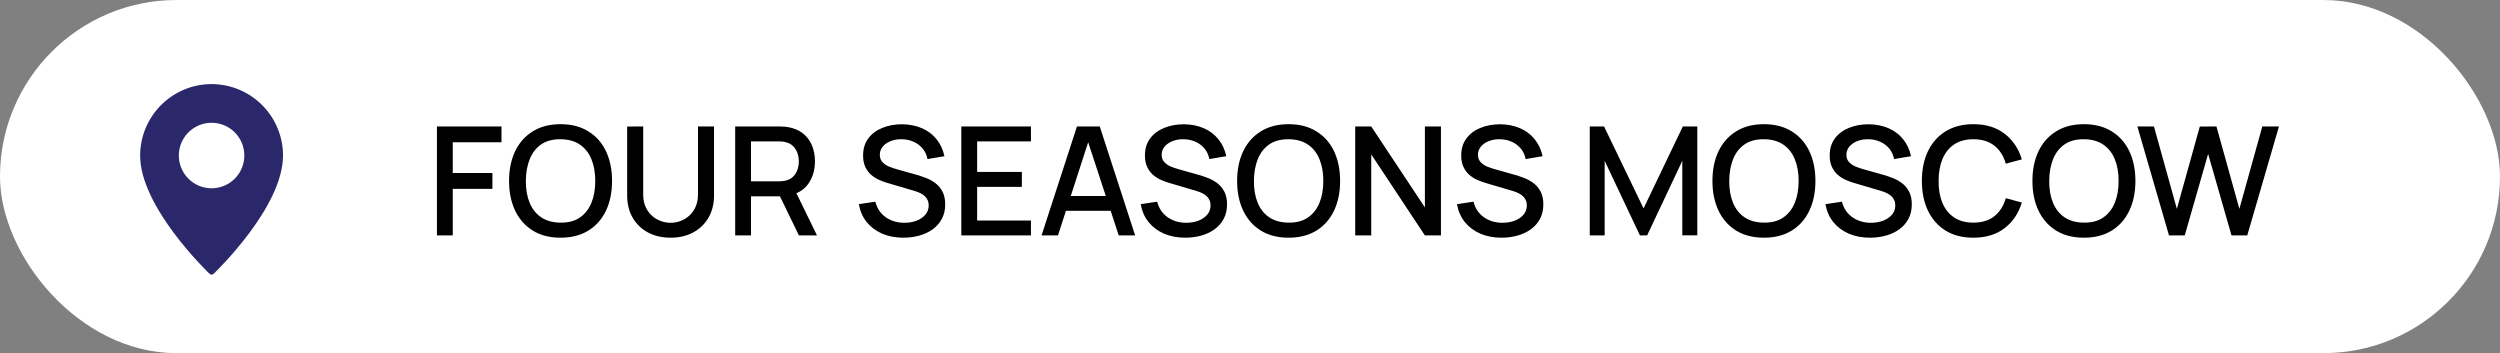
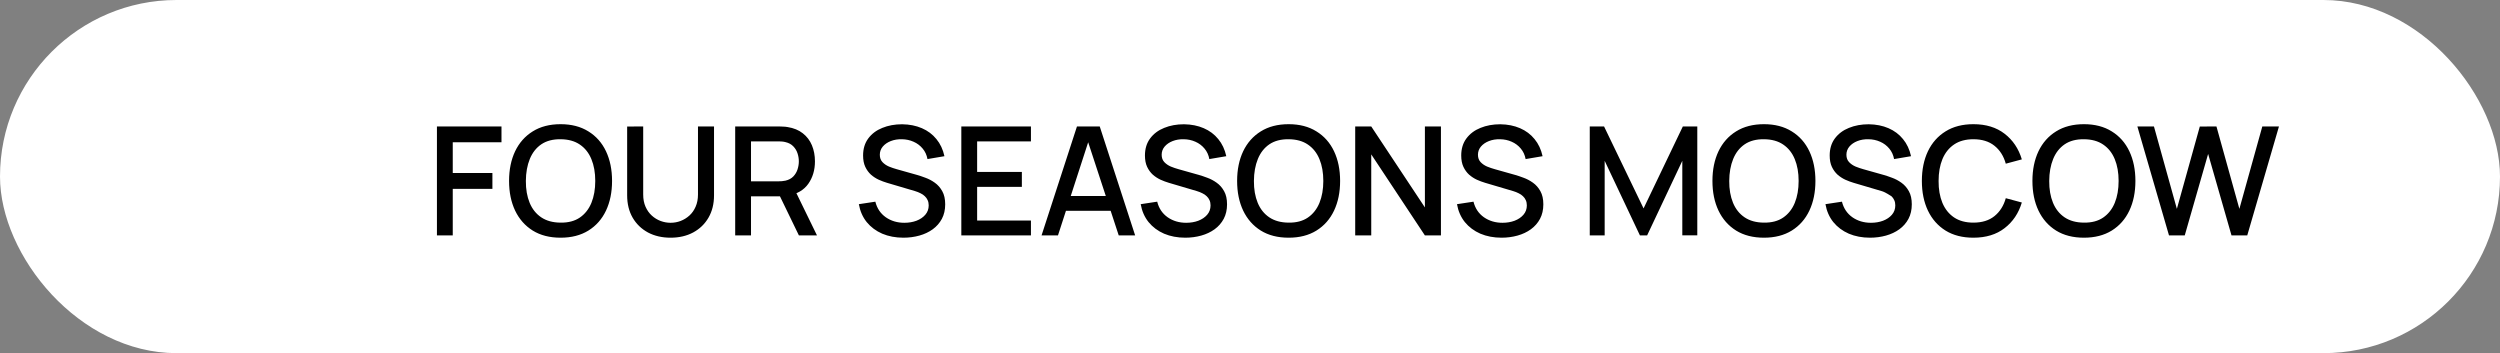
<svg xmlns="http://www.w3.org/2000/svg" width="446" height="63" viewBox="0 0 446 63" fill="none">
  <rect x="0" y="0" width="446" height="63" fill="#808080" stroke="none" />
  <rect width="446" height="63" rx="31.5" fill="white" />
-   <path d="M77.949 42V22.56H89.465V25.381H80.771V30.863H87.845V33.697H80.771V42H77.949ZM100.011 42.405C98.067 42.405 96.411 41.982 95.043 41.136C93.675 40.281 92.626 39.093 91.897 37.572C91.177 36.051 90.817 34.287 90.817 32.28C90.817 30.273 91.177 28.509 91.897 26.988C92.626 25.467 93.675 24.284 95.043 23.438C96.411 22.582 98.067 22.155 100.011 22.155C101.946 22.155 103.597 22.582 104.965 23.438C106.342 24.284 107.391 25.467 108.111 26.988C108.831 28.509 109.191 30.273 109.191 32.28C109.191 34.287 108.831 36.051 108.111 37.572C107.391 39.093 106.342 40.281 104.965 41.136C103.597 41.982 101.946 42.405 100.011 42.405ZM100.011 39.718C101.388 39.736 102.531 39.435 103.44 38.814C104.358 38.184 105.046 37.311 105.505 36.195C105.964 35.07 106.194 33.765 106.194 32.28C106.194 30.795 105.964 29.499 105.505 28.392C105.046 27.276 104.358 26.407 103.44 25.787C102.531 25.166 101.388 24.851 100.011 24.841C98.634 24.823 97.486 25.125 96.568 25.746C95.659 26.367 94.975 27.24 94.516 28.365C94.057 29.49 93.823 30.795 93.814 32.28C93.805 33.765 94.03 35.066 94.489 36.181C94.948 37.288 95.637 38.153 96.555 38.773C97.482 39.395 98.634 39.709 100.011 39.718ZM119.633 42.405C118.112 42.405 116.766 42.094 115.596 41.474C114.435 40.843 113.526 39.966 112.869 38.841C112.212 37.707 111.884 36.375 111.884 34.845V22.573L114.746 22.56V34.697C114.746 35.525 114.885 36.254 115.164 36.883C115.443 37.514 115.817 38.04 116.285 38.463C116.753 38.886 117.275 39.206 117.851 39.422C118.436 39.638 119.03 39.745 119.633 39.745C120.245 39.745 120.839 39.638 121.415 39.422C122 39.197 122.526 38.873 122.994 38.45C123.462 38.026 123.831 37.5 124.101 36.87C124.38 36.24 124.52 35.516 124.52 34.697V22.56H127.382V34.845C127.382 36.366 127.053 37.694 126.396 38.828C125.739 39.962 124.826 40.843 123.656 41.474C122.495 42.094 121.154 42.405 119.633 42.405ZM131.158 42V22.56H139.015C139.204 22.56 139.438 22.569 139.717 22.587C139.996 22.596 140.262 22.623 140.514 22.668C141.594 22.839 142.494 23.208 143.214 23.775C143.943 24.342 144.487 25.058 144.847 25.922C145.207 26.785 145.387 27.739 145.387 28.784C145.387 30.331 144.991 31.668 144.199 32.793C143.407 33.909 142.219 34.606 140.635 34.886L139.488 35.02H133.98V42H131.158ZM142.525 42L138.691 34.089L141.54 33.36L145.752 42H142.525ZM133.98 32.347H138.907C139.087 32.347 139.285 32.339 139.501 32.321C139.726 32.303 139.938 32.271 140.136 32.226C140.712 32.091 141.175 31.843 141.526 31.483C141.877 31.114 142.129 30.692 142.282 30.215C142.435 29.738 142.512 29.261 142.512 28.784C142.512 28.306 142.435 27.834 142.282 27.366C142.129 26.889 141.877 26.471 141.526 26.11C141.175 25.741 140.712 25.489 140.136 25.355C139.938 25.3 139.726 25.265 139.501 25.247C139.285 25.229 139.087 25.22 138.907 25.22H133.98V32.347ZM161.171 42.405C159.776 42.405 158.516 42.166 157.391 41.69C156.275 41.203 155.352 40.515 154.623 39.624C153.903 38.724 153.435 37.657 153.219 36.425L156.162 35.979C156.459 37.167 157.08 38.094 158.025 38.76C158.97 39.417 160.073 39.745 161.333 39.745C162.116 39.745 162.836 39.624 163.493 39.381C164.15 39.129 164.676 38.773 165.072 38.315C165.477 37.846 165.68 37.288 165.68 36.641C165.68 36.289 165.617 35.979 165.491 35.709C165.374 35.439 165.207 35.205 164.991 35.007C164.784 34.8 164.528 34.624 164.222 34.48C163.925 34.328 163.596 34.197 163.236 34.089L158.255 32.617C157.769 32.474 157.274 32.289 156.77 32.064C156.266 31.83 155.802 31.529 155.379 31.16C154.965 30.782 154.628 30.318 154.367 29.769C154.106 29.211 153.975 28.536 153.975 27.744C153.975 26.547 154.281 25.535 154.893 24.706C155.514 23.869 156.351 23.239 157.404 22.817C158.457 22.384 159.636 22.169 160.941 22.169C162.255 22.186 163.43 22.421 164.465 22.87C165.509 23.32 166.373 23.968 167.057 24.814C167.75 25.651 168.227 26.669 168.488 27.866L165.464 28.378C165.329 27.649 165.041 27.024 164.6 26.502C164.159 25.971 163.619 25.566 162.98 25.287C162.341 24.999 161.648 24.851 160.901 24.841C160.181 24.823 159.519 24.931 158.916 25.166C158.322 25.399 157.845 25.728 157.485 26.151C157.134 26.574 156.959 27.06 156.959 27.609C156.959 28.149 157.116 28.585 157.431 28.919C157.746 29.252 158.133 29.517 158.592 29.715C159.06 29.904 159.524 30.061 159.983 30.188L163.574 31.2C164.024 31.326 164.532 31.497 165.099 31.713C165.675 31.92 166.229 32.212 166.76 32.59C167.3 32.968 167.745 33.472 168.096 34.102C168.447 34.724 168.623 35.507 168.623 36.452C168.623 37.432 168.425 38.297 168.029 39.044C167.633 39.782 167.088 40.403 166.395 40.907C165.711 41.401 164.919 41.775 164.019 42.027C163.119 42.279 162.17 42.405 161.171 42.405ZM171.5 42V22.56H183.92V25.22H174.321V30.674H182.3V33.333H174.321V39.34H183.92V42H171.5ZM185.812 42L192.13 22.56H196.193L202.511 42H199.582L193.763 24.261H194.492L188.741 42H185.812ZM189.092 37.612V34.967H199.244V37.612H189.092ZM211.453 42.405C210.058 42.405 208.798 42.166 207.673 41.69C206.557 41.203 205.635 40.515 204.906 39.624C204.186 38.724 203.718 37.657 203.502 36.425L206.445 35.979C206.742 37.167 207.363 38.094 208.308 38.76C209.253 39.417 210.355 39.745 211.615 39.745C212.398 39.745 213.118 39.624 213.775 39.381C214.432 39.129 214.959 38.773 215.355 38.315C215.76 37.846 215.962 37.288 215.962 36.641C215.962 36.289 215.899 35.979 215.773 35.709C215.656 35.439 215.49 35.205 215.274 35.007C215.067 34.8 214.81 34.624 214.504 34.48C214.207 34.328 213.879 34.197 213.519 34.089L208.537 32.617C208.051 32.474 207.556 32.289 207.052 32.064C206.548 31.83 206.085 31.529 205.662 31.16C205.248 30.782 204.91 30.318 204.649 29.769C204.388 29.211 204.258 28.536 204.258 27.744C204.258 26.547 204.564 25.535 205.176 24.706C205.797 23.869 206.634 23.239 207.687 22.817C208.74 22.384 209.919 22.169 211.224 22.169C212.538 22.186 213.712 22.421 214.747 22.87C215.791 23.32 216.655 23.968 217.339 24.814C218.032 25.651 218.509 26.669 218.77 27.866L215.746 28.378C215.611 27.649 215.323 27.024 214.882 26.502C214.441 25.971 213.901 25.566 213.262 25.287C212.623 24.999 211.93 24.851 211.183 24.841C210.463 24.823 209.802 24.931 209.199 25.166C208.605 25.399 208.128 25.728 207.768 26.151C207.417 26.574 207.241 27.06 207.241 27.609C207.241 28.149 207.399 28.585 207.714 28.919C208.029 29.252 208.416 29.517 208.875 29.715C209.343 29.904 209.806 30.061 210.265 30.188L213.856 31.2C214.306 31.326 214.815 31.497 215.382 31.713C215.958 31.92 216.511 32.212 217.042 32.59C217.582 32.968 218.028 33.472 218.379 34.102C218.73 34.724 218.905 35.507 218.905 36.452C218.905 37.432 218.707 38.297 218.311 39.044C217.915 39.782 217.371 40.403 216.678 40.907C215.994 41.401 215.202 41.775 214.302 42.027C213.402 42.279 212.452 42.405 211.453 42.405ZM229.896 42.405C227.952 42.405 226.296 41.982 224.928 41.136C223.56 40.281 222.511 39.093 221.782 37.572C221.062 36.051 220.702 34.287 220.702 32.28C220.702 30.273 221.062 28.509 221.782 26.988C222.511 25.467 223.56 24.284 224.928 23.438C226.296 22.582 227.952 22.155 229.896 22.155C231.831 22.155 233.482 22.582 234.85 23.438C236.227 24.284 237.276 25.467 237.996 26.988C238.716 28.509 239.076 30.273 239.076 32.28C239.076 34.287 238.716 36.051 237.996 37.572C237.276 39.093 236.227 40.281 234.85 41.136C233.482 41.982 231.831 42.405 229.896 42.405ZM229.896 39.718C231.273 39.736 232.416 39.435 233.325 38.814C234.243 38.184 234.931 37.311 235.39 36.195C235.849 35.07 236.079 33.765 236.079 32.28C236.079 30.795 235.849 29.499 235.39 28.392C234.931 27.276 234.243 26.407 233.325 25.787C232.416 25.166 231.273 24.851 229.896 24.841C228.519 24.823 227.371 25.125 226.453 25.746C225.544 26.367 224.86 27.24 224.401 28.365C223.942 29.49 223.708 30.795 223.699 32.28C223.69 33.765 223.915 35.066 224.374 36.181C224.833 37.288 225.522 38.153 226.44 38.773C227.367 39.395 228.519 39.709 229.896 39.718ZM241.768 42V22.56H244.63L254.202 37.005V22.56H257.064V42H254.202L244.63 27.541V42H241.768ZM267.879 42.405C266.484 42.405 265.224 42.166 264.099 41.69C262.983 41.203 262.06 40.515 261.331 39.624C260.611 38.724 260.143 37.657 259.927 36.425L262.87 35.979C263.167 37.167 263.788 38.094 264.733 38.76C265.678 39.417 266.781 39.745 268.041 39.745C268.824 39.745 269.544 39.624 270.201 39.381C270.858 39.129 271.384 38.773 271.78 38.315C272.185 37.846 272.388 37.288 272.388 36.641C272.388 36.289 272.325 35.979 272.199 35.709C272.082 35.439 271.915 35.205 271.699 35.007C271.492 34.8 271.236 34.624 270.93 34.48C270.633 34.328 270.304 34.197 269.944 34.089L264.963 32.617C264.477 32.474 263.982 32.289 263.478 32.064C262.974 31.83 262.51 31.529 262.087 31.16C261.673 30.782 261.336 30.318 261.075 29.769C260.814 29.211 260.683 28.536 260.683 27.744C260.683 26.547 260.989 25.535 261.601 24.706C262.222 23.869 263.059 23.239 264.112 22.817C265.165 22.384 266.344 22.169 267.649 22.169C268.963 22.186 270.138 22.421 271.173 22.87C272.217 23.32 273.081 23.968 273.765 24.814C274.458 25.651 274.935 26.669 275.196 27.866L272.172 28.378C272.037 27.649 271.749 27.024 271.308 26.502C270.867 25.971 270.327 25.566 269.688 25.287C269.049 24.999 268.356 24.851 267.609 24.841C266.889 24.823 266.227 24.931 265.624 25.166C265.03 25.399 264.553 25.728 264.193 26.151C263.842 26.574 263.667 27.06 263.667 27.609C263.667 28.149 263.824 28.585 264.139 28.919C264.454 29.252 264.841 29.517 265.3 29.715C265.768 29.904 266.232 30.061 266.691 30.188L270.282 31.2C270.732 31.326 271.24 31.497 271.807 31.713C272.383 31.92 272.937 32.212 273.468 32.59C274.008 32.968 274.453 33.472 274.804 34.102C275.155 34.724 275.331 35.507 275.331 36.452C275.331 37.432 275.133 38.297 274.737 39.044C274.341 39.782 273.796 40.403 273.103 40.907C272.419 41.401 271.627 41.775 270.727 42.027C269.827 42.279 268.878 42.405 267.879 42.405ZM283.613 42V22.56H286.165L293.212 37.181L300.218 22.56H302.797V41.986H300.124V28.689L293.846 42H292.564L286.273 28.689V42H283.613ZM314.692 42.405C312.748 42.405 311.092 41.982 309.724 41.136C308.356 40.281 307.308 39.093 306.579 37.572C305.859 36.051 305.499 34.287 305.499 32.28C305.499 30.273 305.859 28.509 306.579 26.988C307.308 25.467 308.356 24.284 309.724 23.438C311.092 22.582 312.748 22.155 314.692 22.155C316.627 22.155 318.279 22.582 319.647 23.438C321.024 24.284 322.072 25.467 322.792 26.988C323.512 28.509 323.872 30.273 323.872 32.28C323.872 34.287 323.512 36.051 322.792 37.572C322.072 39.093 321.024 40.281 319.647 41.136C318.279 41.982 316.627 42.405 314.692 42.405ZM314.692 39.718C316.069 39.736 317.212 39.435 318.121 38.814C319.039 38.184 319.728 37.311 320.187 36.195C320.646 35.07 320.875 33.765 320.875 32.28C320.875 30.795 320.646 29.499 320.187 28.392C319.728 27.276 319.039 26.407 318.121 25.787C317.212 25.166 316.069 24.851 314.692 24.841C313.315 24.823 312.168 25.125 311.25 25.746C310.341 26.367 309.657 27.24 309.198 28.365C308.739 29.49 308.505 30.795 308.496 32.28C308.487 33.765 308.712 35.066 309.171 36.181C309.63 37.288 310.318 38.153 311.236 38.773C312.163 39.395 313.315 39.709 314.692 39.718ZM333.612 42.405C332.217 42.405 330.957 42.166 329.832 41.69C328.716 41.203 327.794 40.515 327.065 39.624C326.345 38.724 325.877 37.657 325.661 36.425L328.604 35.979C328.901 37.167 329.522 38.094 330.467 38.76C331.412 39.417 332.514 39.745 333.774 39.745C334.557 39.745 335.277 39.624 335.934 39.381C336.591 39.129 337.118 38.773 337.514 38.315C337.919 37.846 338.121 37.288 338.121 36.641C338.121 36.289 338.058 35.979 337.932 35.709C337.815 35.439 337.649 35.205 337.433 35.007C337.226 34.8 336.969 34.624 336.663 34.48C336.366 34.328 336.038 34.197 335.678 34.089L330.696 32.617C330.21 32.474 329.715 32.289 329.211 32.064C328.707 31.83 328.244 31.529 327.821 31.16C327.407 30.782 327.069 30.318 326.808 29.769C326.547 29.211 326.417 28.536 326.417 27.744C326.417 26.547 326.723 25.535 327.335 24.706C327.956 23.869 328.793 23.239 329.846 22.817C330.899 22.384 332.078 22.169 333.383 22.169C334.697 22.186 335.871 22.421 336.906 22.87C337.95 23.32 338.814 23.968 339.498 24.814C340.191 25.651 340.668 26.669 340.929 27.866L337.905 28.378C337.77 27.649 337.482 27.024 337.041 26.502C336.6 25.971 336.06 25.566 335.421 25.287C334.782 24.999 334.089 24.851 333.342 24.841C332.622 24.823 331.961 24.931 331.358 25.166C330.764 25.399 330.287 25.728 329.927 26.151C329.576 26.574 329.4 27.06 329.4 27.609C329.4 28.149 329.558 28.585 329.873 28.919C330.188 29.252 330.575 29.517 331.034 29.715C331.502 29.904 331.965 30.061 332.424 30.188L336.015 31.2C336.465 31.326 336.974 31.497 337.541 31.713C338.117 31.92 338.67 32.212 339.201 32.59C339.741 32.968 340.187 33.472 340.538 34.102C340.889 34.724 341.064 35.507 341.064 36.452C341.064 37.432 340.866 38.297 340.47 39.044C340.074 39.782 339.53 40.403 338.837 40.907C338.153 41.401 337.361 41.775 336.461 42.027C335.561 42.279 334.611 42.405 333.612 42.405ZM352.055 42.405C350.111 42.405 348.455 41.982 347.087 41.136C345.719 40.281 344.67 39.093 343.941 37.572C343.221 36.051 342.861 34.287 342.861 32.28C342.861 30.273 343.221 28.509 343.941 26.988C344.67 25.467 345.719 24.284 347.087 23.438C348.455 22.582 350.111 22.155 352.055 22.155C354.296 22.155 356.15 22.722 357.617 23.856C359.093 24.99 360.119 26.515 360.695 28.433L357.833 29.202C357.455 27.843 356.78 26.776 355.808 26.003C354.845 25.229 353.594 24.841 352.055 24.841C350.678 24.841 349.53 25.152 348.612 25.773C347.694 26.394 347.001 27.262 346.533 28.378C346.074 29.494 345.845 30.795 345.845 32.28C345.836 33.765 346.061 35.066 346.52 36.181C346.988 37.297 347.681 38.166 348.599 38.787C349.526 39.408 350.678 39.718 352.055 39.718C353.594 39.718 354.845 39.331 355.808 38.557C356.78 37.775 357.455 36.708 357.833 35.358L360.695 36.127C360.119 38.044 359.093 39.57 357.617 40.704C356.15 41.838 354.296 42.405 352.055 42.405ZM371.777 42.405C369.833 42.405 368.177 41.982 366.809 41.136C365.441 40.281 364.393 39.093 363.664 37.572C362.944 36.051 362.584 34.287 362.584 32.28C362.584 30.273 362.944 28.509 363.664 26.988C364.393 25.467 365.441 24.284 366.809 23.438C368.177 22.582 369.833 22.155 371.777 22.155C373.712 22.155 375.364 22.582 376.732 23.438C378.109 24.284 379.157 25.467 379.877 26.988C380.597 28.509 380.957 30.273 380.957 32.28C380.957 34.287 380.597 36.051 379.877 37.572C379.157 39.093 378.109 40.281 376.732 41.136C375.364 41.982 373.712 42.405 371.777 42.405ZM371.777 39.718C373.154 39.736 374.297 39.435 375.206 38.814C376.124 38.184 376.813 37.311 377.272 36.195C377.731 35.07 377.96 33.765 377.96 32.28C377.96 30.795 377.731 29.499 377.272 28.392C376.813 27.276 376.124 26.407 375.206 25.787C374.297 25.166 373.154 24.851 371.777 24.841C370.4 24.823 369.253 25.125 368.335 25.746C367.426 26.367 366.742 27.24 366.283 28.365C365.824 29.49 365.59 30.795 365.581 32.28C365.572 33.765 365.797 35.066 366.256 36.181C366.715 37.288 367.403 38.153 368.321 38.773C369.248 39.395 370.4 39.709 371.777 39.718ZM386.95 42L381.307 22.56H384.264L388.354 37.261L392.445 22.573L395.415 22.56L399.505 37.261L403.596 22.56H406.566L400.909 42H398.101L393.93 27.46L389.758 42H386.95Z" fill="black" />
-   <path d="M37.747 15C34.367 15.005 31.128 16.349 28.738 18.738C26.349 21.128 25.005 24.367 25 27.747C25 36.898 36.876 48.359 37.38 48.843C37.478 48.938 37.61 48.991 37.747 48.991C37.884 48.991 38.015 48.938 38.113 48.843C38.618 48.359 50.493 36.898 50.493 27.747C50.489 24.367 49.145 21.128 46.755 18.738C44.365 16.349 41.126 15.005 37.747 15ZM37.747 33.589C36.591 33.589 35.462 33.246 34.501 32.604C33.54 31.962 32.791 31.05 32.349 29.982C31.907 28.915 31.791 27.74 32.017 26.607C32.242 25.474 32.799 24.433 33.616 23.616C34.433 22.799 35.474 22.242 36.607 22.017C37.74 21.791 38.915 21.907 39.982 22.349C41.05 22.791 41.962 23.54 42.604 24.501C43.246 25.462 43.589 26.591 43.589 27.747C43.588 29.296 42.972 30.781 41.877 31.877C40.781 32.972 39.296 33.588 37.747 33.589Z" fill="#2B276B" />
+   <path d="M77.949 42V22.56H89.465V25.381H80.771V30.863H87.845V33.697H80.771V42H77.949ZM100.011 42.405C98.067 42.405 96.411 41.982 95.043 41.136C93.675 40.281 92.626 39.093 91.897 37.572C91.177 36.051 90.817 34.287 90.817 32.28C90.817 30.273 91.177 28.509 91.897 26.988C92.626 25.467 93.675 24.284 95.043 23.438C96.411 22.582 98.067 22.155 100.011 22.155C101.946 22.155 103.597 22.582 104.965 23.438C106.342 24.284 107.391 25.467 108.111 26.988C108.831 28.509 109.191 30.273 109.191 32.28C109.191 34.287 108.831 36.051 108.111 37.572C107.391 39.093 106.342 40.281 104.965 41.136C103.597 41.982 101.946 42.405 100.011 42.405ZM100.011 39.718C101.388 39.736 102.531 39.435 103.44 38.814C104.358 38.184 105.046 37.311 105.505 36.195C105.964 35.07 106.194 33.765 106.194 32.28C106.194 30.795 105.964 29.499 105.505 28.392C105.046 27.276 104.358 26.407 103.44 25.787C102.531 25.166 101.388 24.851 100.011 24.841C98.634 24.823 97.486 25.125 96.568 25.746C95.659 26.367 94.975 27.24 94.516 28.365C94.057 29.49 93.823 30.795 93.814 32.28C93.805 33.765 94.03 35.066 94.489 36.181C94.948 37.288 95.637 38.153 96.555 38.773C97.482 39.395 98.634 39.709 100.011 39.718ZM119.633 42.405C118.112 42.405 116.766 42.094 115.596 41.474C114.435 40.843 113.526 39.966 112.869 38.841C112.212 37.707 111.884 36.375 111.884 34.845V22.573L114.746 22.56V34.697C114.746 35.525 114.885 36.254 115.164 36.883C115.443 37.514 115.817 38.04 116.285 38.463C116.753 38.886 117.275 39.206 117.851 39.422C118.436 39.638 119.03 39.745 119.633 39.745C120.245 39.745 120.839 39.638 121.415 39.422C122 39.197 122.526 38.873 122.994 38.45C123.462 38.026 123.831 37.5 124.101 36.87C124.38 36.24 124.52 35.516 124.52 34.697V22.56H127.382V34.845C127.382 36.366 127.053 37.694 126.396 38.828C125.739 39.962 124.826 40.843 123.656 41.474C122.495 42.094 121.154 42.405 119.633 42.405ZM131.158 42V22.56H139.015C139.204 22.56 139.438 22.569 139.717 22.587C139.996 22.596 140.262 22.623 140.514 22.668C141.594 22.839 142.494 23.208 143.214 23.775C143.943 24.342 144.487 25.058 144.847 25.922C145.207 26.785 145.387 27.739 145.387 28.784C145.387 30.331 144.991 31.668 144.199 32.793C143.407 33.909 142.219 34.606 140.635 34.886L139.488 35.02H133.98V42H131.158ZM142.525 42L138.691 34.089L141.54 33.36L145.752 42H142.525ZM133.98 32.347H138.907C139.087 32.347 139.285 32.339 139.501 32.321C139.726 32.303 139.938 32.271 140.136 32.226C140.712 32.091 141.175 31.843 141.526 31.483C141.877 31.114 142.129 30.692 142.282 30.215C142.435 29.738 142.512 29.261 142.512 28.784C142.512 28.306 142.435 27.834 142.282 27.366C142.129 26.889 141.877 26.471 141.526 26.11C141.175 25.741 140.712 25.489 140.136 25.355C139.938 25.3 139.726 25.265 139.501 25.247C139.285 25.229 139.087 25.22 138.907 25.22H133.98V32.347ZM161.171 42.405C159.776 42.405 158.516 42.166 157.391 41.69C156.275 41.203 155.352 40.515 154.623 39.624C153.903 38.724 153.435 37.657 153.219 36.425L156.162 35.979C156.459 37.167 157.08 38.094 158.025 38.76C158.97 39.417 160.073 39.745 161.333 39.745C162.116 39.745 162.836 39.624 163.493 39.381C164.15 39.129 164.676 38.773 165.072 38.315C165.477 37.846 165.68 37.288 165.68 36.641C165.68 36.289 165.617 35.979 165.491 35.709C165.374 35.439 165.207 35.205 164.991 35.007C164.784 34.8 164.528 34.624 164.222 34.48C163.925 34.328 163.596 34.197 163.236 34.089L158.255 32.617C157.769 32.474 157.274 32.289 156.77 32.064C156.266 31.83 155.802 31.529 155.379 31.16C154.965 30.782 154.628 30.318 154.367 29.769C154.106 29.211 153.975 28.536 153.975 27.744C153.975 26.547 154.281 25.535 154.893 24.706C155.514 23.869 156.351 23.239 157.404 22.817C158.457 22.384 159.636 22.169 160.941 22.169C162.255 22.186 163.43 22.421 164.465 22.87C165.509 23.32 166.373 23.968 167.057 24.814C167.75 25.651 168.227 26.669 168.488 27.866L165.464 28.378C165.329 27.649 165.041 27.024 164.6 26.502C164.159 25.971 163.619 25.566 162.98 25.287C162.341 24.999 161.648 24.851 160.901 24.841C160.181 24.823 159.519 24.931 158.916 25.166C158.322 25.399 157.845 25.728 157.485 26.151C157.134 26.574 156.959 27.06 156.959 27.609C156.959 28.149 157.116 28.585 157.431 28.919C157.746 29.252 158.133 29.517 158.592 29.715C159.06 29.904 159.524 30.061 159.983 30.188L163.574 31.2C164.024 31.326 164.532 31.497 165.099 31.713C165.675 31.92 166.229 32.212 166.76 32.59C167.3 32.968 167.745 33.472 168.096 34.102C168.447 34.724 168.623 35.507 168.623 36.452C168.623 37.432 168.425 38.297 168.029 39.044C167.633 39.782 167.088 40.403 166.395 40.907C165.711 41.401 164.919 41.775 164.019 42.027C163.119 42.279 162.17 42.405 161.171 42.405ZM171.5 42V22.56H183.92V25.22H174.321V30.674H182.3V33.333H174.321V39.34H183.92V42H171.5ZM185.812 42L192.13 22.56H196.193L202.511 42H199.582L193.763 24.261H194.492L188.741 42H185.812ZM189.092 37.612V34.967H199.244V37.612H189.092ZM211.453 42.405C210.058 42.405 208.798 42.166 207.673 41.69C206.557 41.203 205.635 40.515 204.906 39.624C204.186 38.724 203.718 37.657 203.502 36.425L206.445 35.979C206.742 37.167 207.363 38.094 208.308 38.76C209.253 39.417 210.355 39.745 211.615 39.745C212.398 39.745 213.118 39.624 213.775 39.381C214.432 39.129 214.959 38.773 215.355 38.315C215.76 37.846 215.962 37.288 215.962 36.641C215.962 36.289 215.899 35.979 215.773 35.709C215.656 35.439 215.49 35.205 215.274 35.007C215.067 34.8 214.81 34.624 214.504 34.48C214.207 34.328 213.879 34.197 213.519 34.089L208.537 32.617C208.051 32.474 207.556 32.289 207.052 32.064C206.548 31.83 206.085 31.529 205.662 31.16C205.248 30.782 204.91 30.318 204.649 29.769C204.388 29.211 204.258 28.536 204.258 27.744C204.258 26.547 204.564 25.535 205.176 24.706C205.797 23.869 206.634 23.239 207.687 22.817C208.74 22.384 209.919 22.169 211.224 22.169C212.538 22.186 213.712 22.421 214.747 22.87C215.791 23.32 216.655 23.968 217.339 24.814C218.032 25.651 218.509 26.669 218.77 27.866L215.746 28.378C215.611 27.649 215.323 27.024 214.882 26.502C214.441 25.971 213.901 25.566 213.262 25.287C212.623 24.999 211.93 24.851 211.183 24.841C210.463 24.823 209.802 24.931 209.199 25.166C208.605 25.399 208.128 25.728 207.768 26.151C207.417 26.574 207.241 27.06 207.241 27.609C207.241 28.149 207.399 28.585 207.714 28.919C208.029 29.252 208.416 29.517 208.875 29.715C209.343 29.904 209.806 30.061 210.265 30.188L213.856 31.2C214.306 31.326 214.815 31.497 215.382 31.713C215.958 31.92 216.511 32.212 217.042 32.59C217.582 32.968 218.028 33.472 218.379 34.102C218.73 34.724 218.905 35.507 218.905 36.452C218.905 37.432 218.707 38.297 218.311 39.044C217.915 39.782 217.371 40.403 216.678 40.907C215.994 41.401 215.202 41.775 214.302 42.027C213.402 42.279 212.452 42.405 211.453 42.405ZM229.896 42.405C227.952 42.405 226.296 41.982 224.928 41.136C223.56 40.281 222.511 39.093 221.782 37.572C221.062 36.051 220.702 34.287 220.702 32.28C220.702 30.273 221.062 28.509 221.782 26.988C222.511 25.467 223.56 24.284 224.928 23.438C226.296 22.582 227.952 22.155 229.896 22.155C231.831 22.155 233.482 22.582 234.85 23.438C236.227 24.284 237.276 25.467 237.996 26.988C238.716 28.509 239.076 30.273 239.076 32.28C239.076 34.287 238.716 36.051 237.996 37.572C237.276 39.093 236.227 40.281 234.85 41.136C233.482 41.982 231.831 42.405 229.896 42.405ZM229.896 39.718C231.273 39.736 232.416 39.435 233.325 38.814C234.243 38.184 234.931 37.311 235.39 36.195C235.849 35.07 236.079 33.765 236.079 32.28C236.079 30.795 235.849 29.499 235.39 28.392C234.931 27.276 234.243 26.407 233.325 25.787C232.416 25.166 231.273 24.851 229.896 24.841C228.519 24.823 227.371 25.125 226.453 25.746C225.544 26.367 224.86 27.24 224.401 28.365C223.942 29.49 223.708 30.795 223.699 32.28C223.69 33.765 223.915 35.066 224.374 36.181C224.833 37.288 225.522 38.153 226.44 38.773C227.367 39.395 228.519 39.709 229.896 39.718ZM241.768 42V22.56H244.63L254.202 37.005V22.56H257.064V42H254.202L244.63 27.541V42H241.768ZM267.879 42.405C266.484 42.405 265.224 42.166 264.099 41.69C262.983 41.203 262.06 40.515 261.331 39.624C260.611 38.724 260.143 37.657 259.927 36.425L262.87 35.979C263.167 37.167 263.788 38.094 264.733 38.76C265.678 39.417 266.781 39.745 268.041 39.745C268.824 39.745 269.544 39.624 270.201 39.381C270.858 39.129 271.384 38.773 271.78 38.315C272.185 37.846 272.388 37.288 272.388 36.641C272.388 36.289 272.325 35.979 272.199 35.709C272.082 35.439 271.915 35.205 271.699 35.007C271.492 34.8 271.236 34.624 270.93 34.48C270.633 34.328 270.304 34.197 269.944 34.089L264.963 32.617C264.477 32.474 263.982 32.289 263.478 32.064C262.974 31.83 262.51 31.529 262.087 31.16C261.673 30.782 261.336 30.318 261.075 29.769C260.814 29.211 260.683 28.536 260.683 27.744C260.683 26.547 260.989 25.535 261.601 24.706C262.222 23.869 263.059 23.239 264.112 22.817C265.165 22.384 266.344 22.169 267.649 22.169C268.963 22.186 270.138 22.421 271.173 22.87C272.217 23.32 273.081 23.968 273.765 24.814C274.458 25.651 274.935 26.669 275.196 27.866L272.172 28.378C272.037 27.649 271.749 27.024 271.308 26.502C270.867 25.971 270.327 25.566 269.688 25.287C269.049 24.999 268.356 24.851 267.609 24.841C266.889 24.823 266.227 24.931 265.624 25.166C265.03 25.399 264.553 25.728 264.193 26.151C263.842 26.574 263.667 27.06 263.667 27.609C263.667 28.149 263.824 28.585 264.139 28.919C264.454 29.252 264.841 29.517 265.3 29.715C265.768 29.904 266.232 30.061 266.691 30.188L270.282 31.2C270.732 31.326 271.24 31.497 271.807 31.713C272.383 31.92 272.937 32.212 273.468 32.59C274.008 32.968 274.453 33.472 274.804 34.102C275.155 34.724 275.331 35.507 275.331 36.452C275.331 37.432 275.133 38.297 274.737 39.044C274.341 39.782 273.796 40.403 273.103 40.907C272.419 41.401 271.627 41.775 270.727 42.027C269.827 42.279 268.878 42.405 267.879 42.405ZM283.613 42V22.56H286.165L293.212 37.181L300.218 22.56H302.797V41.986H300.124V28.689L293.846 42H292.564L286.273 28.689V42H283.613ZM314.692 42.405C312.748 42.405 311.092 41.982 309.724 41.136C308.356 40.281 307.308 39.093 306.579 37.572C305.859 36.051 305.499 34.287 305.499 32.28C305.499 30.273 305.859 28.509 306.579 26.988C307.308 25.467 308.356 24.284 309.724 23.438C311.092 22.582 312.748 22.155 314.692 22.155C316.627 22.155 318.279 22.582 319.647 23.438C321.024 24.284 322.072 25.467 322.792 26.988C323.512 28.509 323.872 30.273 323.872 32.28C323.872 34.287 323.512 36.051 322.792 37.572C322.072 39.093 321.024 40.281 319.647 41.136C318.279 41.982 316.627 42.405 314.692 42.405ZM314.692 39.718C316.069 39.736 317.212 39.435 318.121 38.814C319.039 38.184 319.728 37.311 320.187 36.195C320.646 35.07 320.875 33.765 320.875 32.28C320.875 30.795 320.646 29.499 320.187 28.392C319.728 27.276 319.039 26.407 318.121 25.787C317.212 25.166 316.069 24.851 314.692 24.841C313.315 24.823 312.168 25.125 311.25 25.746C310.341 26.367 309.657 27.24 309.198 28.365C308.739 29.49 308.505 30.795 308.496 32.28C308.487 33.765 308.712 35.066 309.171 36.181C309.63 37.288 310.318 38.153 311.236 38.773C312.163 39.395 313.315 39.709 314.692 39.718ZM333.612 42.405C332.217 42.405 330.957 42.166 329.832 41.69C328.716 41.203 327.794 40.515 327.065 39.624C326.345 38.724 325.877 37.657 325.661 36.425L328.604 35.979C328.901 37.167 329.522 38.094 330.467 38.76C331.412 39.417 332.514 39.745 333.774 39.745C334.557 39.745 335.277 39.624 335.934 39.381C336.591 39.129 337.118 38.773 337.514 38.315C337.919 37.846 338.121 37.288 338.121 36.641C338.121 36.289 338.058 35.979 337.932 35.709C337.815 35.439 337.649 35.205 337.433 35.007C336.366 34.328 336.038 34.197 335.678 34.089L330.696 32.617C330.21 32.474 329.715 32.289 329.211 32.064C328.707 31.83 328.244 31.529 327.821 31.16C327.407 30.782 327.069 30.318 326.808 29.769C326.547 29.211 326.417 28.536 326.417 27.744C326.417 26.547 326.723 25.535 327.335 24.706C327.956 23.869 328.793 23.239 329.846 22.817C330.899 22.384 332.078 22.169 333.383 22.169C334.697 22.186 335.871 22.421 336.906 22.87C337.95 23.32 338.814 23.968 339.498 24.814C340.191 25.651 340.668 26.669 340.929 27.866L337.905 28.378C337.77 27.649 337.482 27.024 337.041 26.502C336.6 25.971 336.06 25.566 335.421 25.287C334.782 24.999 334.089 24.851 333.342 24.841C332.622 24.823 331.961 24.931 331.358 25.166C330.764 25.399 330.287 25.728 329.927 26.151C329.576 26.574 329.4 27.06 329.4 27.609C329.4 28.149 329.558 28.585 329.873 28.919C330.188 29.252 330.575 29.517 331.034 29.715C331.502 29.904 331.965 30.061 332.424 30.188L336.015 31.2C336.465 31.326 336.974 31.497 337.541 31.713C338.117 31.92 338.67 32.212 339.201 32.59C339.741 32.968 340.187 33.472 340.538 34.102C340.889 34.724 341.064 35.507 341.064 36.452C341.064 37.432 340.866 38.297 340.47 39.044C340.074 39.782 339.53 40.403 338.837 40.907C338.153 41.401 337.361 41.775 336.461 42.027C335.561 42.279 334.611 42.405 333.612 42.405ZM352.055 42.405C350.111 42.405 348.455 41.982 347.087 41.136C345.719 40.281 344.67 39.093 343.941 37.572C343.221 36.051 342.861 34.287 342.861 32.28C342.861 30.273 343.221 28.509 343.941 26.988C344.67 25.467 345.719 24.284 347.087 23.438C348.455 22.582 350.111 22.155 352.055 22.155C354.296 22.155 356.15 22.722 357.617 23.856C359.093 24.99 360.119 26.515 360.695 28.433L357.833 29.202C357.455 27.843 356.78 26.776 355.808 26.003C354.845 25.229 353.594 24.841 352.055 24.841C350.678 24.841 349.53 25.152 348.612 25.773C347.694 26.394 347.001 27.262 346.533 28.378C346.074 29.494 345.845 30.795 345.845 32.28C345.836 33.765 346.061 35.066 346.52 36.181C346.988 37.297 347.681 38.166 348.599 38.787C349.526 39.408 350.678 39.718 352.055 39.718C353.594 39.718 354.845 39.331 355.808 38.557C356.78 37.775 357.455 36.708 357.833 35.358L360.695 36.127C360.119 38.044 359.093 39.57 357.617 40.704C356.15 41.838 354.296 42.405 352.055 42.405ZM371.777 42.405C369.833 42.405 368.177 41.982 366.809 41.136C365.441 40.281 364.393 39.093 363.664 37.572C362.944 36.051 362.584 34.287 362.584 32.28C362.584 30.273 362.944 28.509 363.664 26.988C364.393 25.467 365.441 24.284 366.809 23.438C368.177 22.582 369.833 22.155 371.777 22.155C373.712 22.155 375.364 22.582 376.732 23.438C378.109 24.284 379.157 25.467 379.877 26.988C380.597 28.509 380.957 30.273 380.957 32.28C380.957 34.287 380.597 36.051 379.877 37.572C379.157 39.093 378.109 40.281 376.732 41.136C375.364 41.982 373.712 42.405 371.777 42.405ZM371.777 39.718C373.154 39.736 374.297 39.435 375.206 38.814C376.124 38.184 376.813 37.311 377.272 36.195C377.731 35.07 377.96 33.765 377.96 32.28C377.96 30.795 377.731 29.499 377.272 28.392C376.813 27.276 376.124 26.407 375.206 25.787C374.297 25.166 373.154 24.851 371.777 24.841C370.4 24.823 369.253 25.125 368.335 25.746C367.426 26.367 366.742 27.24 366.283 28.365C365.824 29.49 365.59 30.795 365.581 32.28C365.572 33.765 365.797 35.066 366.256 36.181C366.715 37.288 367.403 38.153 368.321 38.773C369.248 39.395 370.4 39.709 371.777 39.718ZM386.95 42L381.307 22.56H384.264L388.354 37.261L392.445 22.573L395.415 22.56L399.505 37.261L403.596 22.56H406.566L400.909 42H398.101L393.93 27.46L389.758 42H386.95Z" fill="black" />
</svg>